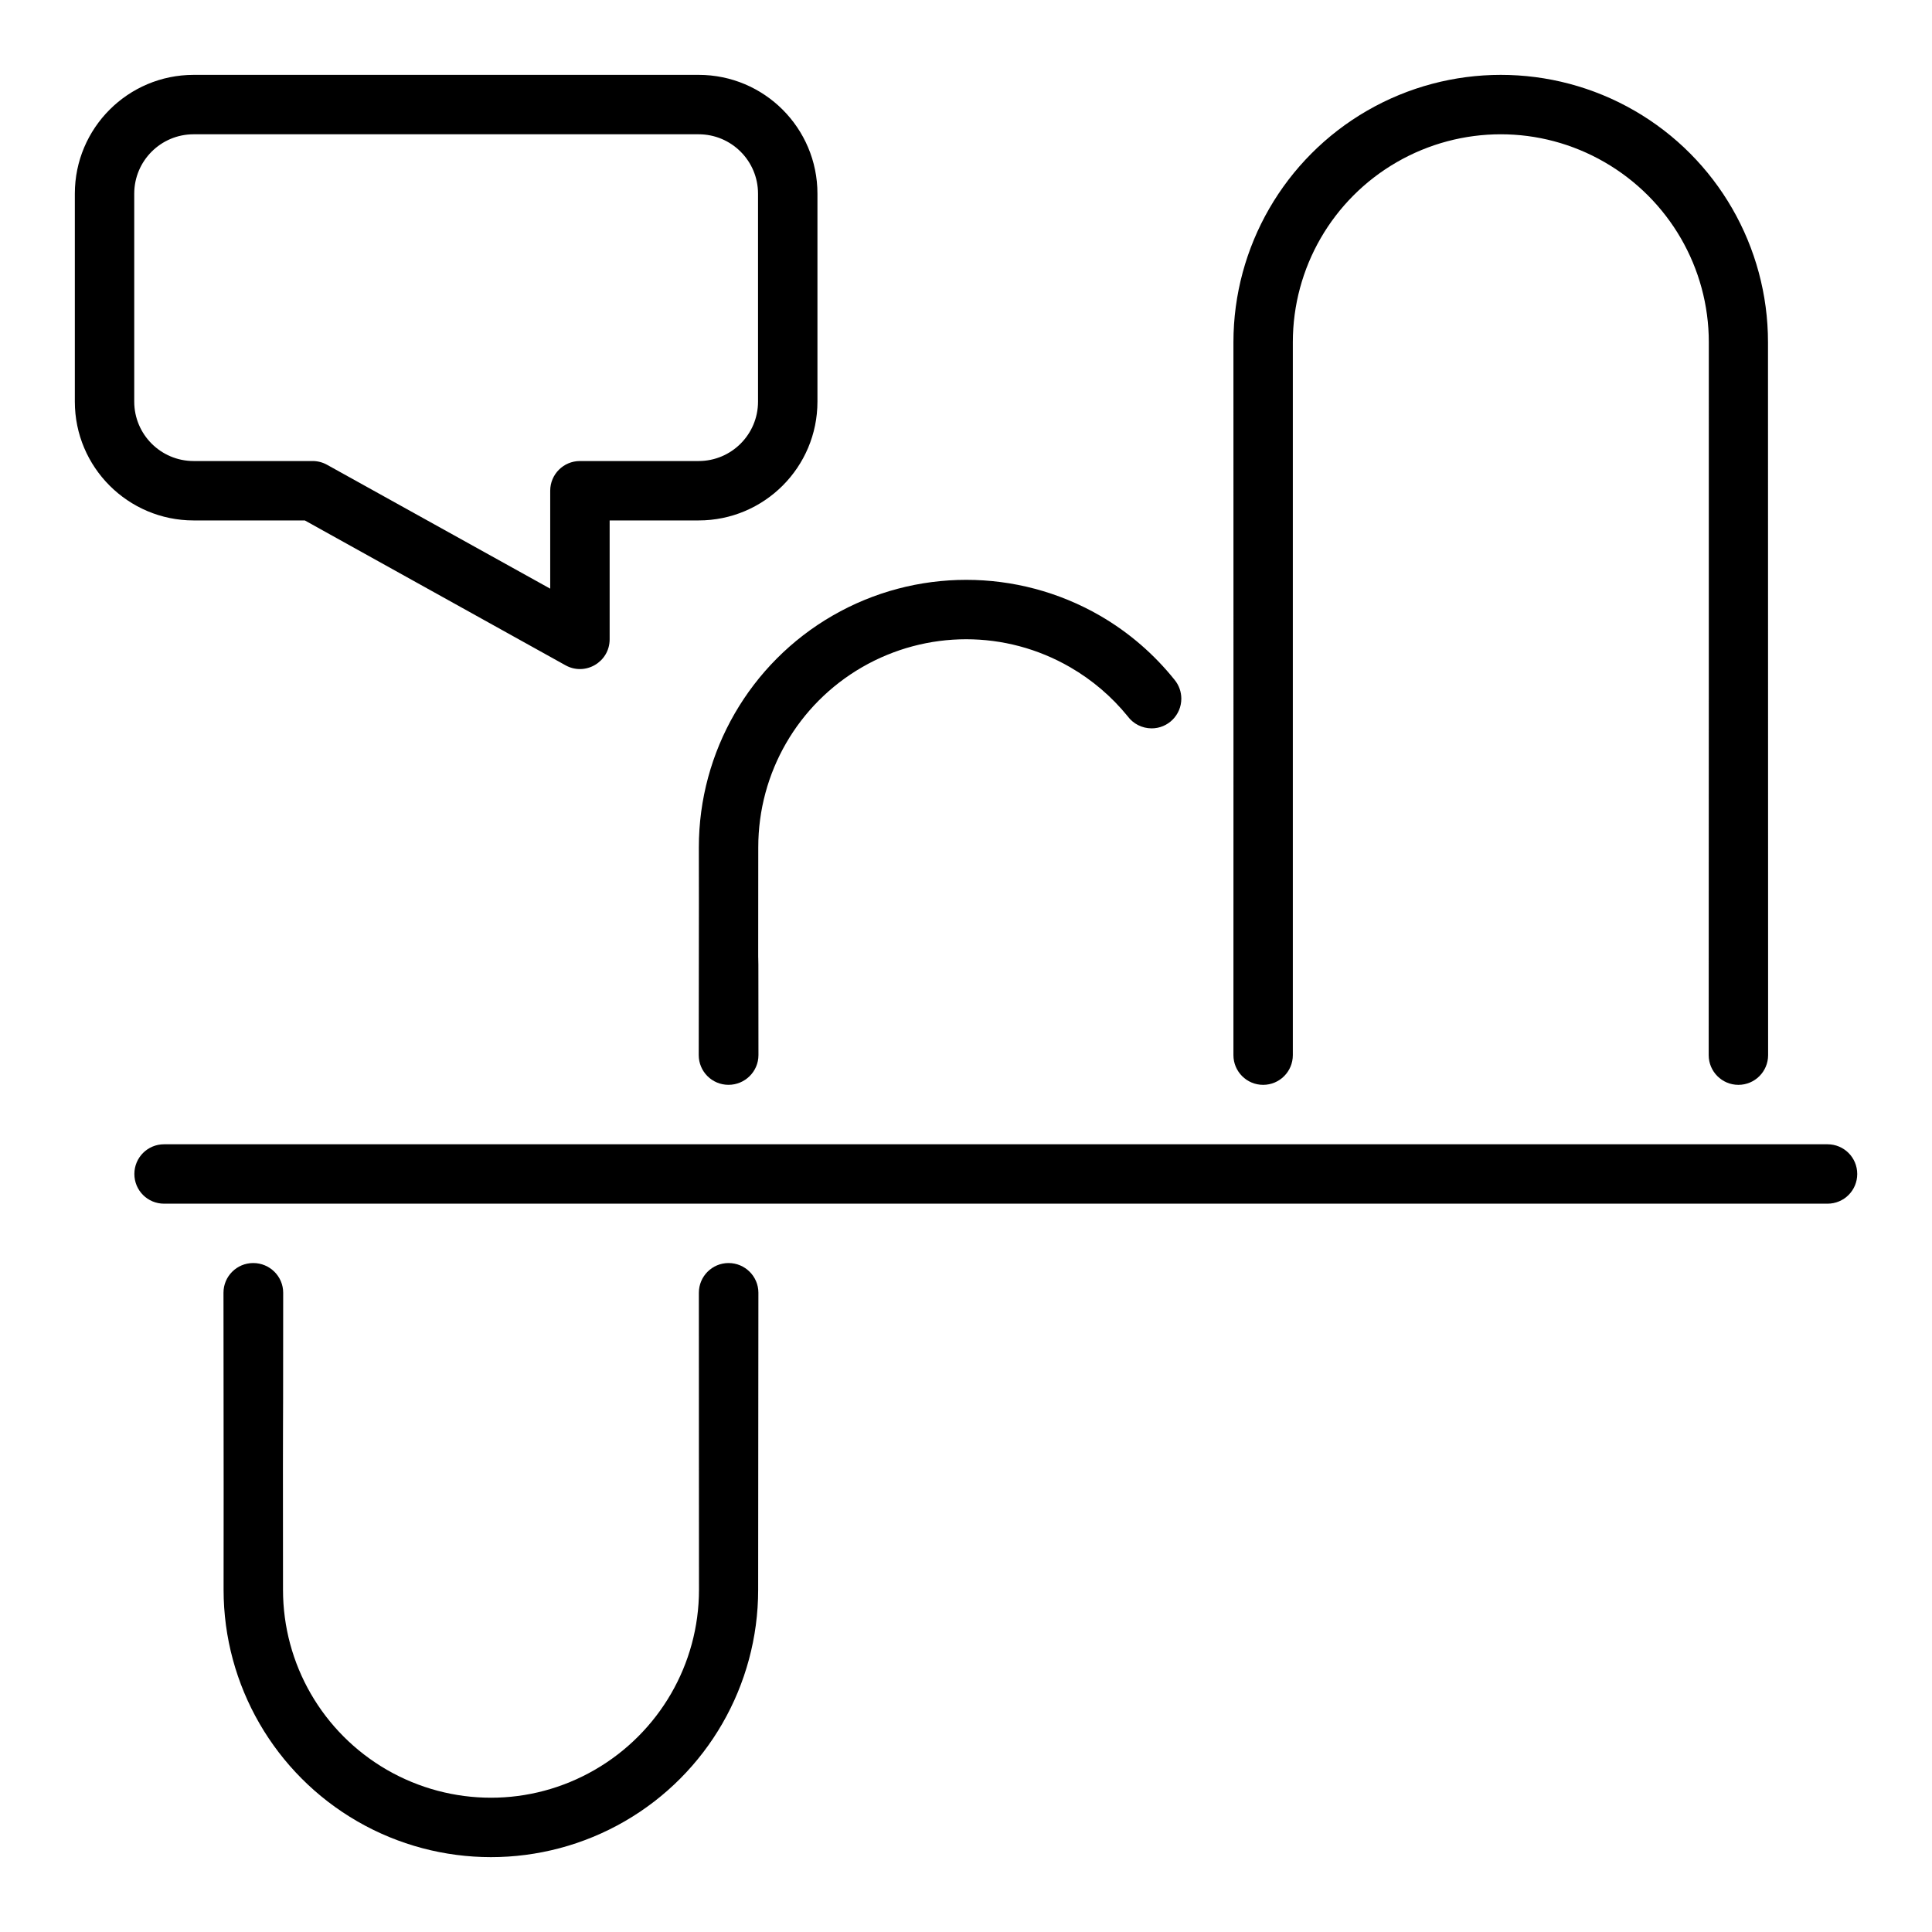
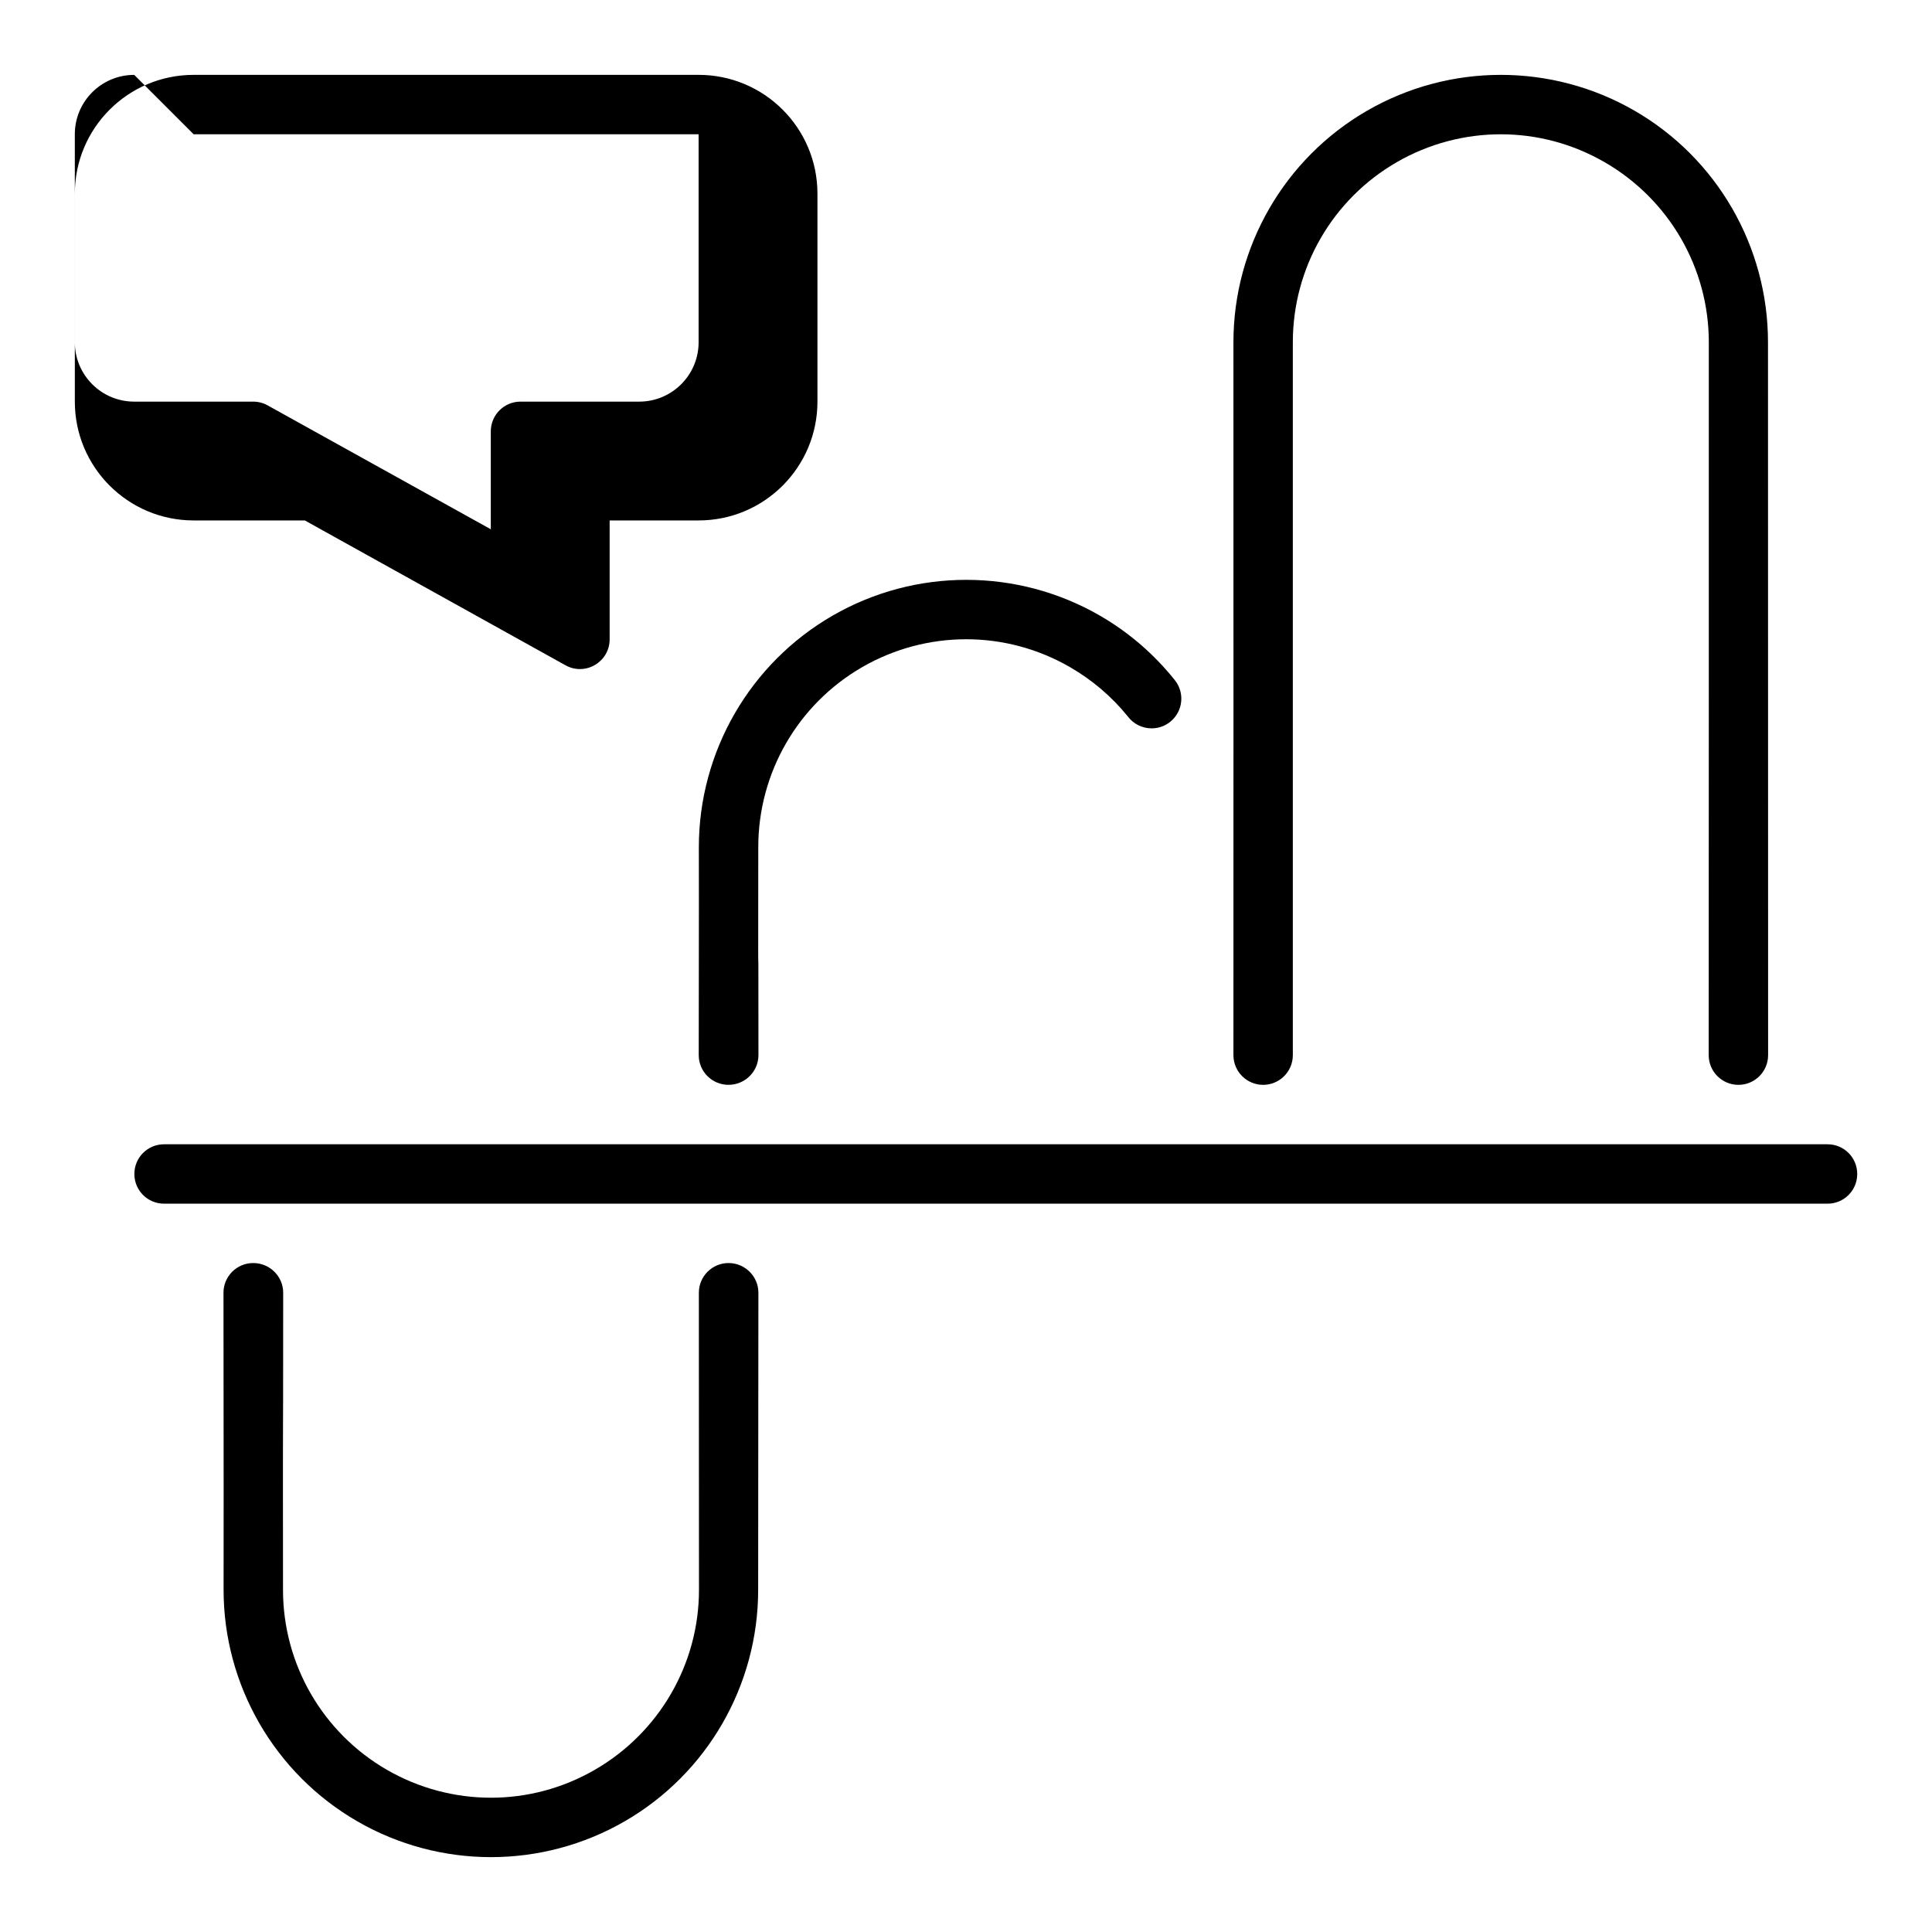
<svg xmlns="http://www.w3.org/2000/svg" fill="#000000" width="800px" height="800px" version="1.1" viewBox="144 144 512 512">
-   <path d="m195.32 163.84c-17.387 0-31.488 14.098-31.488 31.488v55.105c0 17.391 14.102 31.488 31.488 31.488h29.461l69.035 38.359c5.246 2.969 11.746-0.824 11.746-6.856v-31.504h23.582c17.391 0 31.488-14.098 31.488-31.488v-55.105c0-17.391-14.098-31.488-31.488-31.488zm346.4 0c-12.23 0.004-24.461 3.168-35.41 9.488-21.91 12.648-35.438 36.062-35.438 61.363 0.031 62.117 0 129.54 0 188.93 0 4.348 3.523 7.875 7.871 7.875s7.871-3.527 7.871-7.875c-0.004-60.875 0.008-125.33 0-188.93 0-19.699 10.477-37.859 27.539-47.711 8.527-4.922 18.062-7.394 27.566-7.394 9.508 0 18.988 2.469 27.52 7.394 17.062 9.852 27.613 28.012 27.613 47.711 0.039 63-0.031 125.96-0.031 188.93 0 4.348 3.527 7.875 7.875 7.875s7.871-3.527 7.871-7.875c0.004-62.977-0.016-125.95-0.031-188.93 0-25.301-13.469-48.715-35.379-61.363-10.957-6.328-23.199-9.488-35.438-9.488zm-346.4 15.746h133.82c8.695 0 15.746 7.047 15.746 15.742v55.105c0 8.695-7.051 15.746-15.746 15.746h-31.484c-4.324 0.016-7.824 3.516-7.844 7.84v25.984l-59.164-32.844c-1.172-0.648-2.488-0.984-3.828-0.98h-31.504c-8.695 0-15.742-7.051-15.742-15.746v-55.105c0-8.695 7.047-15.742 15.742-15.742zm204.73 118.08c-12.234 0-24.457 3.164-35.406 9.484-21.91 12.648-35.441 36.062-35.441 61.363 0.008 20.754 0.039 0.719-0.031 55.102 0 4.348 3.523 7.875 7.891 7.875 4.363 0 7.934-3.527 7.934-7.875-0.012-59.34-0.102 11.48-0.047-55.102-0.004-19.699 10.477-37.859 27.535-47.711 8.527-4.922 18.062-7.394 27.566-7.394 9.512 0 18.992 2.469 27.523 7.394 5.926 3.422 11.066 7.848 15.25 12.992 1.48 2.031 3.852 3.223 6.367 3.231 4.348 0 7.871-3.527 7.871-7.875 0-1.809-0.625-3.562-1.77-4.965-5.406-6.754-12.07-12.57-19.801-17.035-10.961-6.328-23.207-9.488-35.441-9.484zm-212.57 149.58c-4.359 0-7.871 3.512-7.871 7.871 0 4.363 3.512 7.871 7.871 7.871h440.83c4.363 0 7.875-3.508 7.875-7.871 0-4.359-3.512-7.871-7.875-7.871zm23.633 31.473c-4.367 0-7.887 3.523-7.887 7.871 0.07 54.383 0.035 57.965 0.027 78.723 0 25.297 13.531 48.711 35.441 61.359 10.949 6.324 23.18 9.484 35.41 9.488 12.238 0 24.477-3.16 35.438-9.488 21.91-12.648 35.379-36.062 35.379-61.359-0.004-31.441 0.062-49.227 0.062-78.723 0-4.348-3.559-7.871-7.906-7.871-4.344 0-7.871 3.523-7.871 7.871-0.016 28.871 0.039 58.133 0.031 78.723 0 19.699-10.555 37.855-27.613 47.707-8.531 4.926-18.012 7.398-27.52 7.394-9.508 0-19.043-2.473-27.57-7.394-17.059-9.852-27.539-28.008-27.535-47.707-0.059-66.582 0.035-19.383 0.047-78.723 0-4.348-3.57-7.871-7.934-7.871z" />
+   <path d="m195.32 163.84c-17.387 0-31.488 14.098-31.488 31.488v55.105c0 17.391 14.102 31.488 31.488 31.488h29.461l69.035 38.359c5.246 2.969 11.746-0.824 11.746-6.856v-31.504h23.582c17.391 0 31.488-14.098 31.488-31.488v-55.105c0-17.391-14.098-31.488-31.488-31.488zm346.4 0c-12.23 0.004-24.461 3.168-35.41 9.488-21.91 12.648-35.438 36.062-35.438 61.363 0.031 62.117 0 129.54 0 188.93 0 4.348 3.523 7.875 7.871 7.875s7.871-3.527 7.871-7.875c-0.004-60.875 0.008-125.33 0-188.93 0-19.699 10.477-37.859 27.539-47.711 8.527-4.922 18.062-7.394 27.566-7.394 9.508 0 18.988 2.469 27.52 7.394 17.062 9.852 27.613 28.012 27.613 47.711 0.039 63-0.031 125.96-0.031 188.93 0 4.348 3.527 7.875 7.875 7.875s7.871-3.527 7.871-7.875c0.004-62.977-0.016-125.95-0.031-188.93 0-25.301-13.469-48.715-35.379-61.363-10.957-6.328-23.199-9.488-35.438-9.488zm-346.4 15.746h133.82v55.105c0 8.695-7.051 15.746-15.746 15.746h-31.484c-4.324 0.016-7.824 3.516-7.844 7.84v25.984l-59.164-32.844c-1.172-0.648-2.488-0.984-3.828-0.98h-31.504c-8.695 0-15.742-7.051-15.742-15.746v-55.105c0-8.695 7.047-15.742 15.742-15.742zm204.73 118.08c-12.234 0-24.457 3.164-35.406 9.484-21.91 12.648-35.441 36.062-35.441 61.363 0.008 20.754 0.039 0.719-0.031 55.102 0 4.348 3.523 7.875 7.891 7.875 4.363 0 7.934-3.527 7.934-7.875-0.012-59.34-0.102 11.48-0.047-55.102-0.004-19.699 10.477-37.859 27.535-47.711 8.527-4.922 18.062-7.394 27.566-7.394 9.512 0 18.992 2.469 27.523 7.394 5.926 3.422 11.066 7.848 15.25 12.992 1.48 2.031 3.852 3.223 6.367 3.231 4.348 0 7.871-3.527 7.871-7.875 0-1.809-0.625-3.562-1.77-4.965-5.406-6.754-12.07-12.57-19.801-17.035-10.961-6.328-23.207-9.488-35.441-9.484zm-212.57 149.58c-4.359 0-7.871 3.512-7.871 7.871 0 4.363 3.512 7.871 7.871 7.871h440.83c4.363 0 7.875-3.508 7.875-7.871 0-4.359-3.512-7.871-7.875-7.871zm23.633 31.473c-4.367 0-7.887 3.523-7.887 7.871 0.07 54.383 0.035 57.965 0.027 78.723 0 25.297 13.531 48.711 35.441 61.359 10.949 6.324 23.18 9.484 35.41 9.488 12.238 0 24.477-3.16 35.438-9.488 21.91-12.648 35.379-36.062 35.379-61.359-0.004-31.441 0.062-49.227 0.062-78.723 0-4.348-3.559-7.871-7.906-7.871-4.344 0-7.871 3.523-7.871 7.871-0.016 28.871 0.039 58.133 0.031 78.723 0 19.699-10.555 37.855-27.613 47.707-8.531 4.926-18.012 7.398-27.52 7.394-9.508 0-19.043-2.473-27.57-7.394-17.059-9.852-27.539-28.008-27.535-47.707-0.059-66.582 0.035-19.383 0.047-78.723 0-4.348-3.57-7.871-7.934-7.871z" />
</svg>